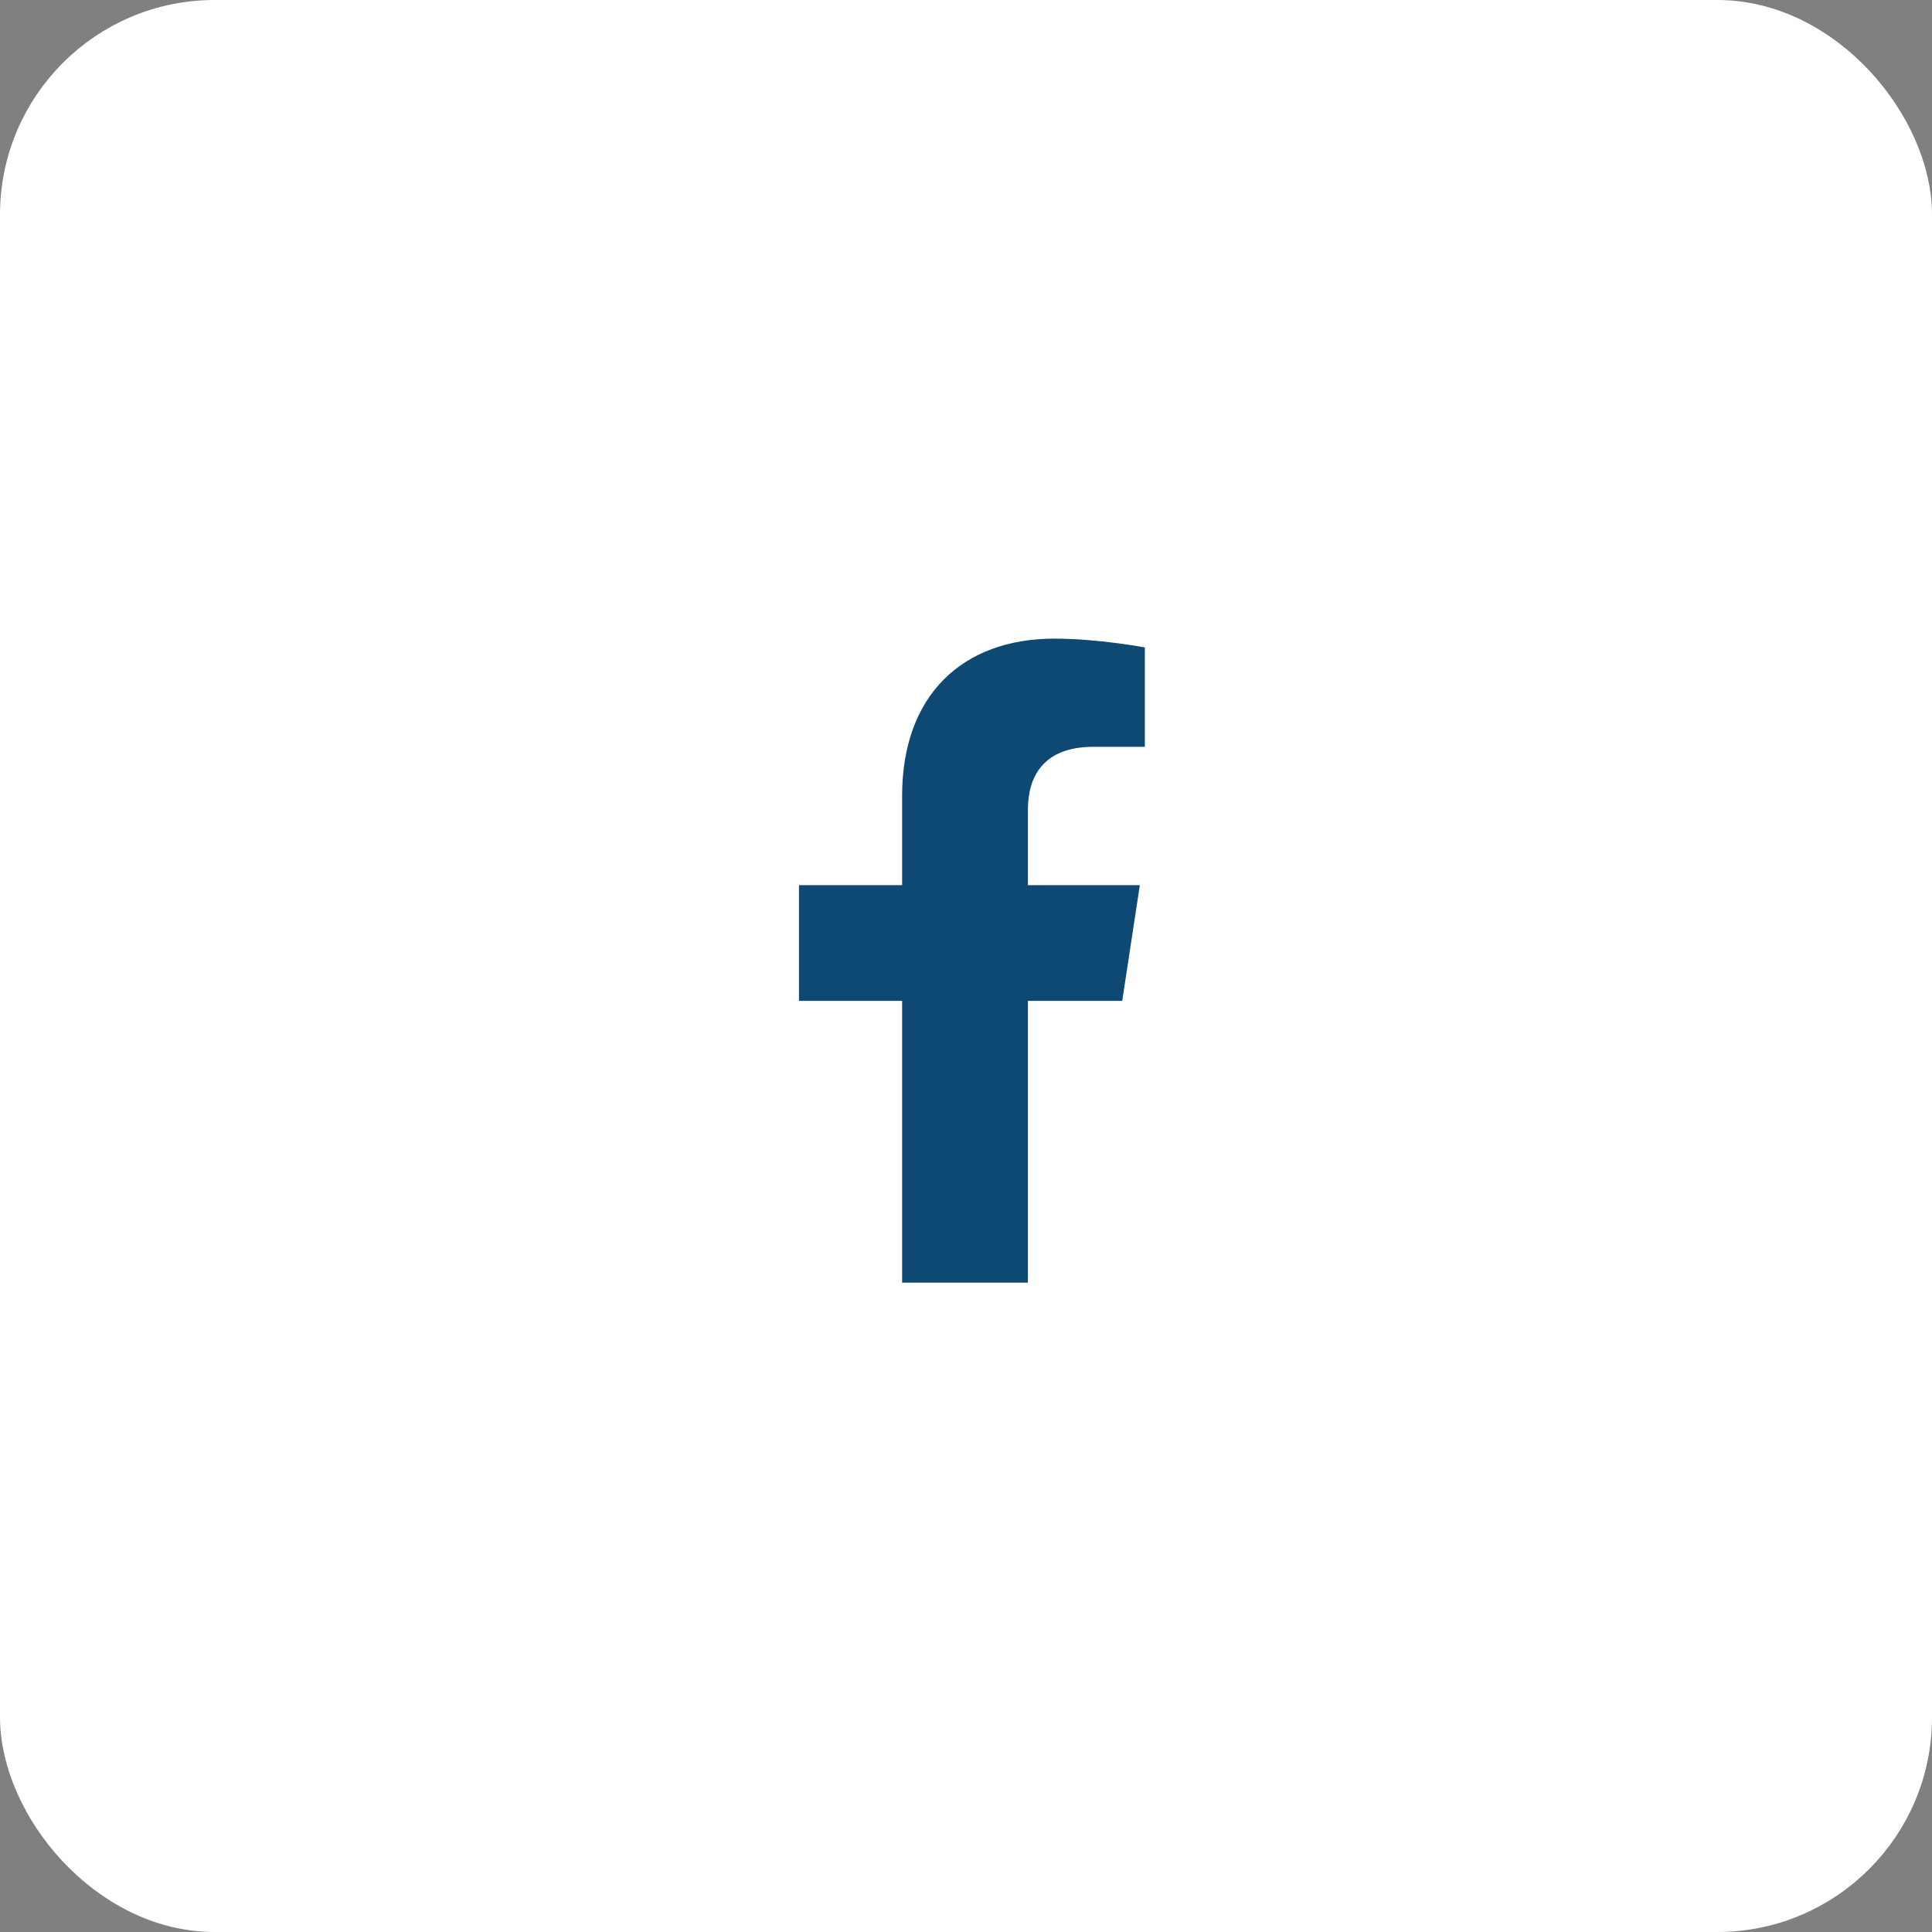
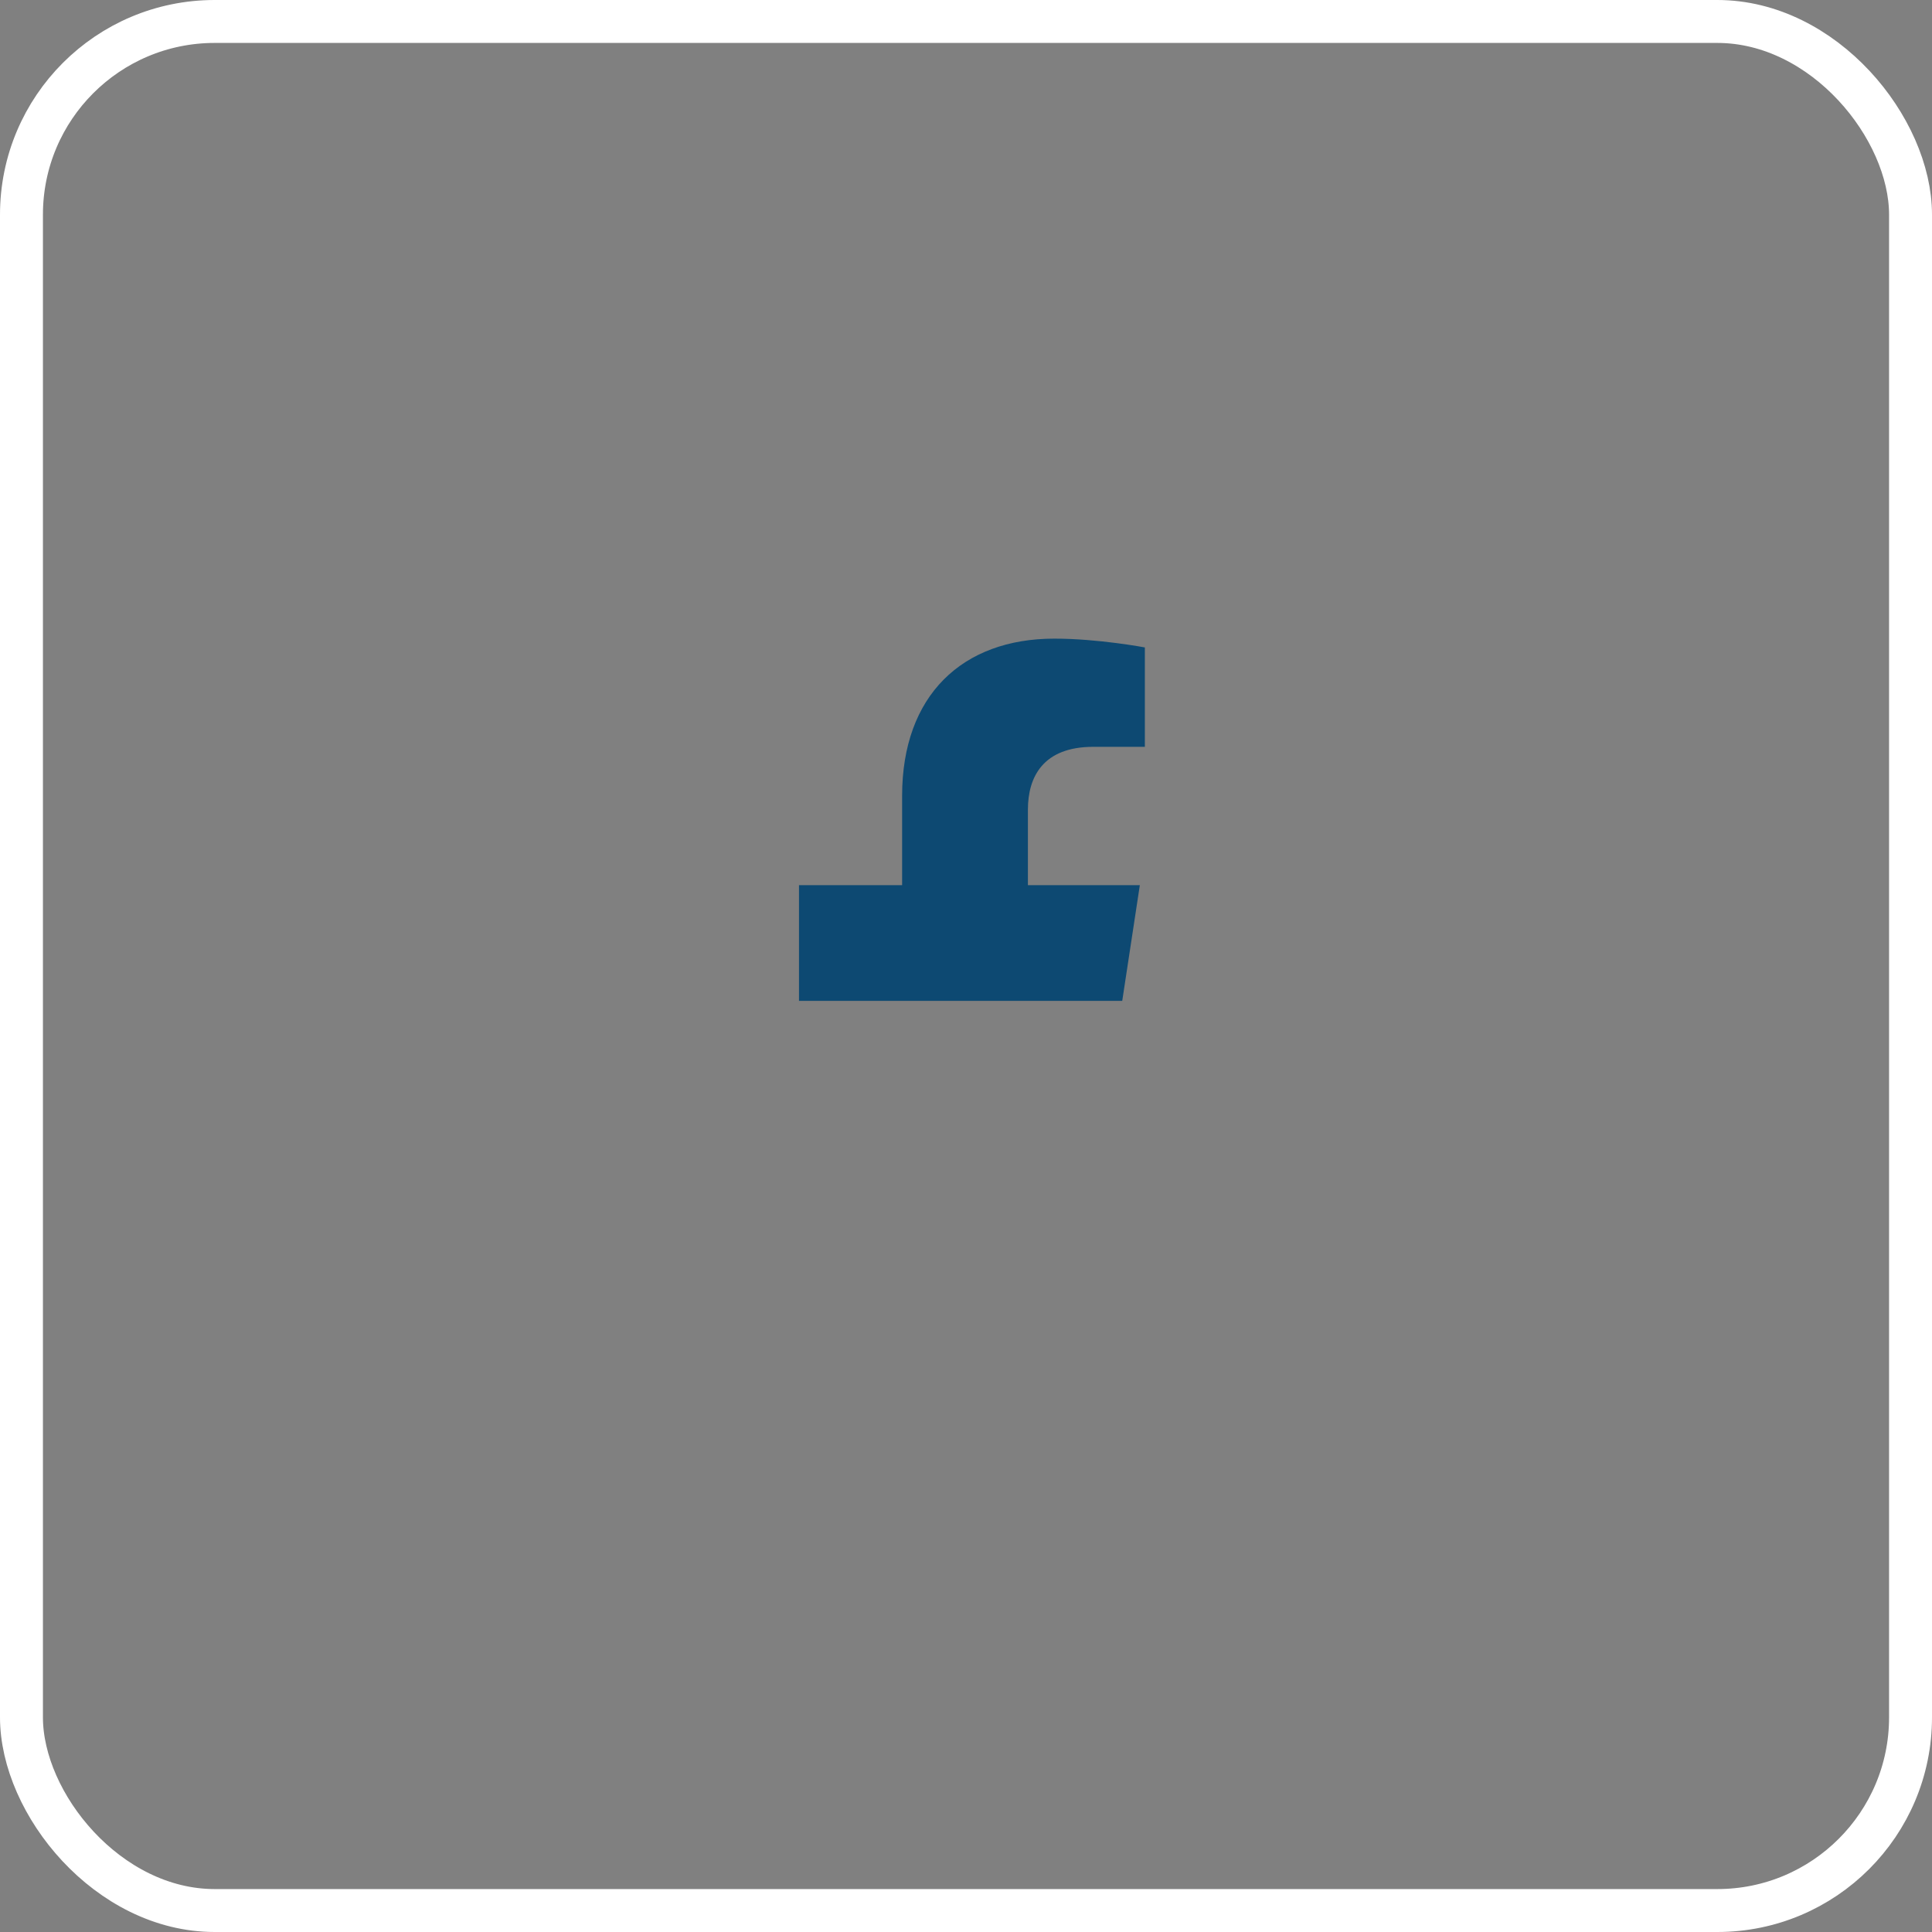
<svg xmlns="http://www.w3.org/2000/svg" width="45" height="45" viewBox="0 0 45 45" fill="none">
  <rect x="0" y="0" width="45" height="45" fill="#808080" stroke="none" />
-   <rect x="0.5" y="0.5" width="44" height="44" rx="4.5" fill="white" />
  <rect x="0.5" y="0.5" width="44" height="44" rx="4.5" stroke="white" />
-   <path d="M26.139 23.312H23.942V29.875H21.012V23.312H18.61V20.617H21.012V18.537C21.012 16.193 22.418 14.875 24.557 14.875C25.582 14.875 26.666 15.08 26.666 15.08V17.395H25.465C24.293 17.395 23.942 18.098 23.942 18.859V20.617H26.549L26.139 23.312Z" fill="#0D4972" />
+   <path d="M26.139 23.312H23.942H21.012V23.312H18.61V20.617H21.012V18.537C21.012 16.193 22.418 14.875 24.557 14.875C25.582 14.875 26.666 15.08 26.666 15.08V17.395H25.465C24.293 17.395 23.942 18.098 23.942 18.859V20.617H26.549L26.139 23.312Z" fill="#0D4972" />
</svg>